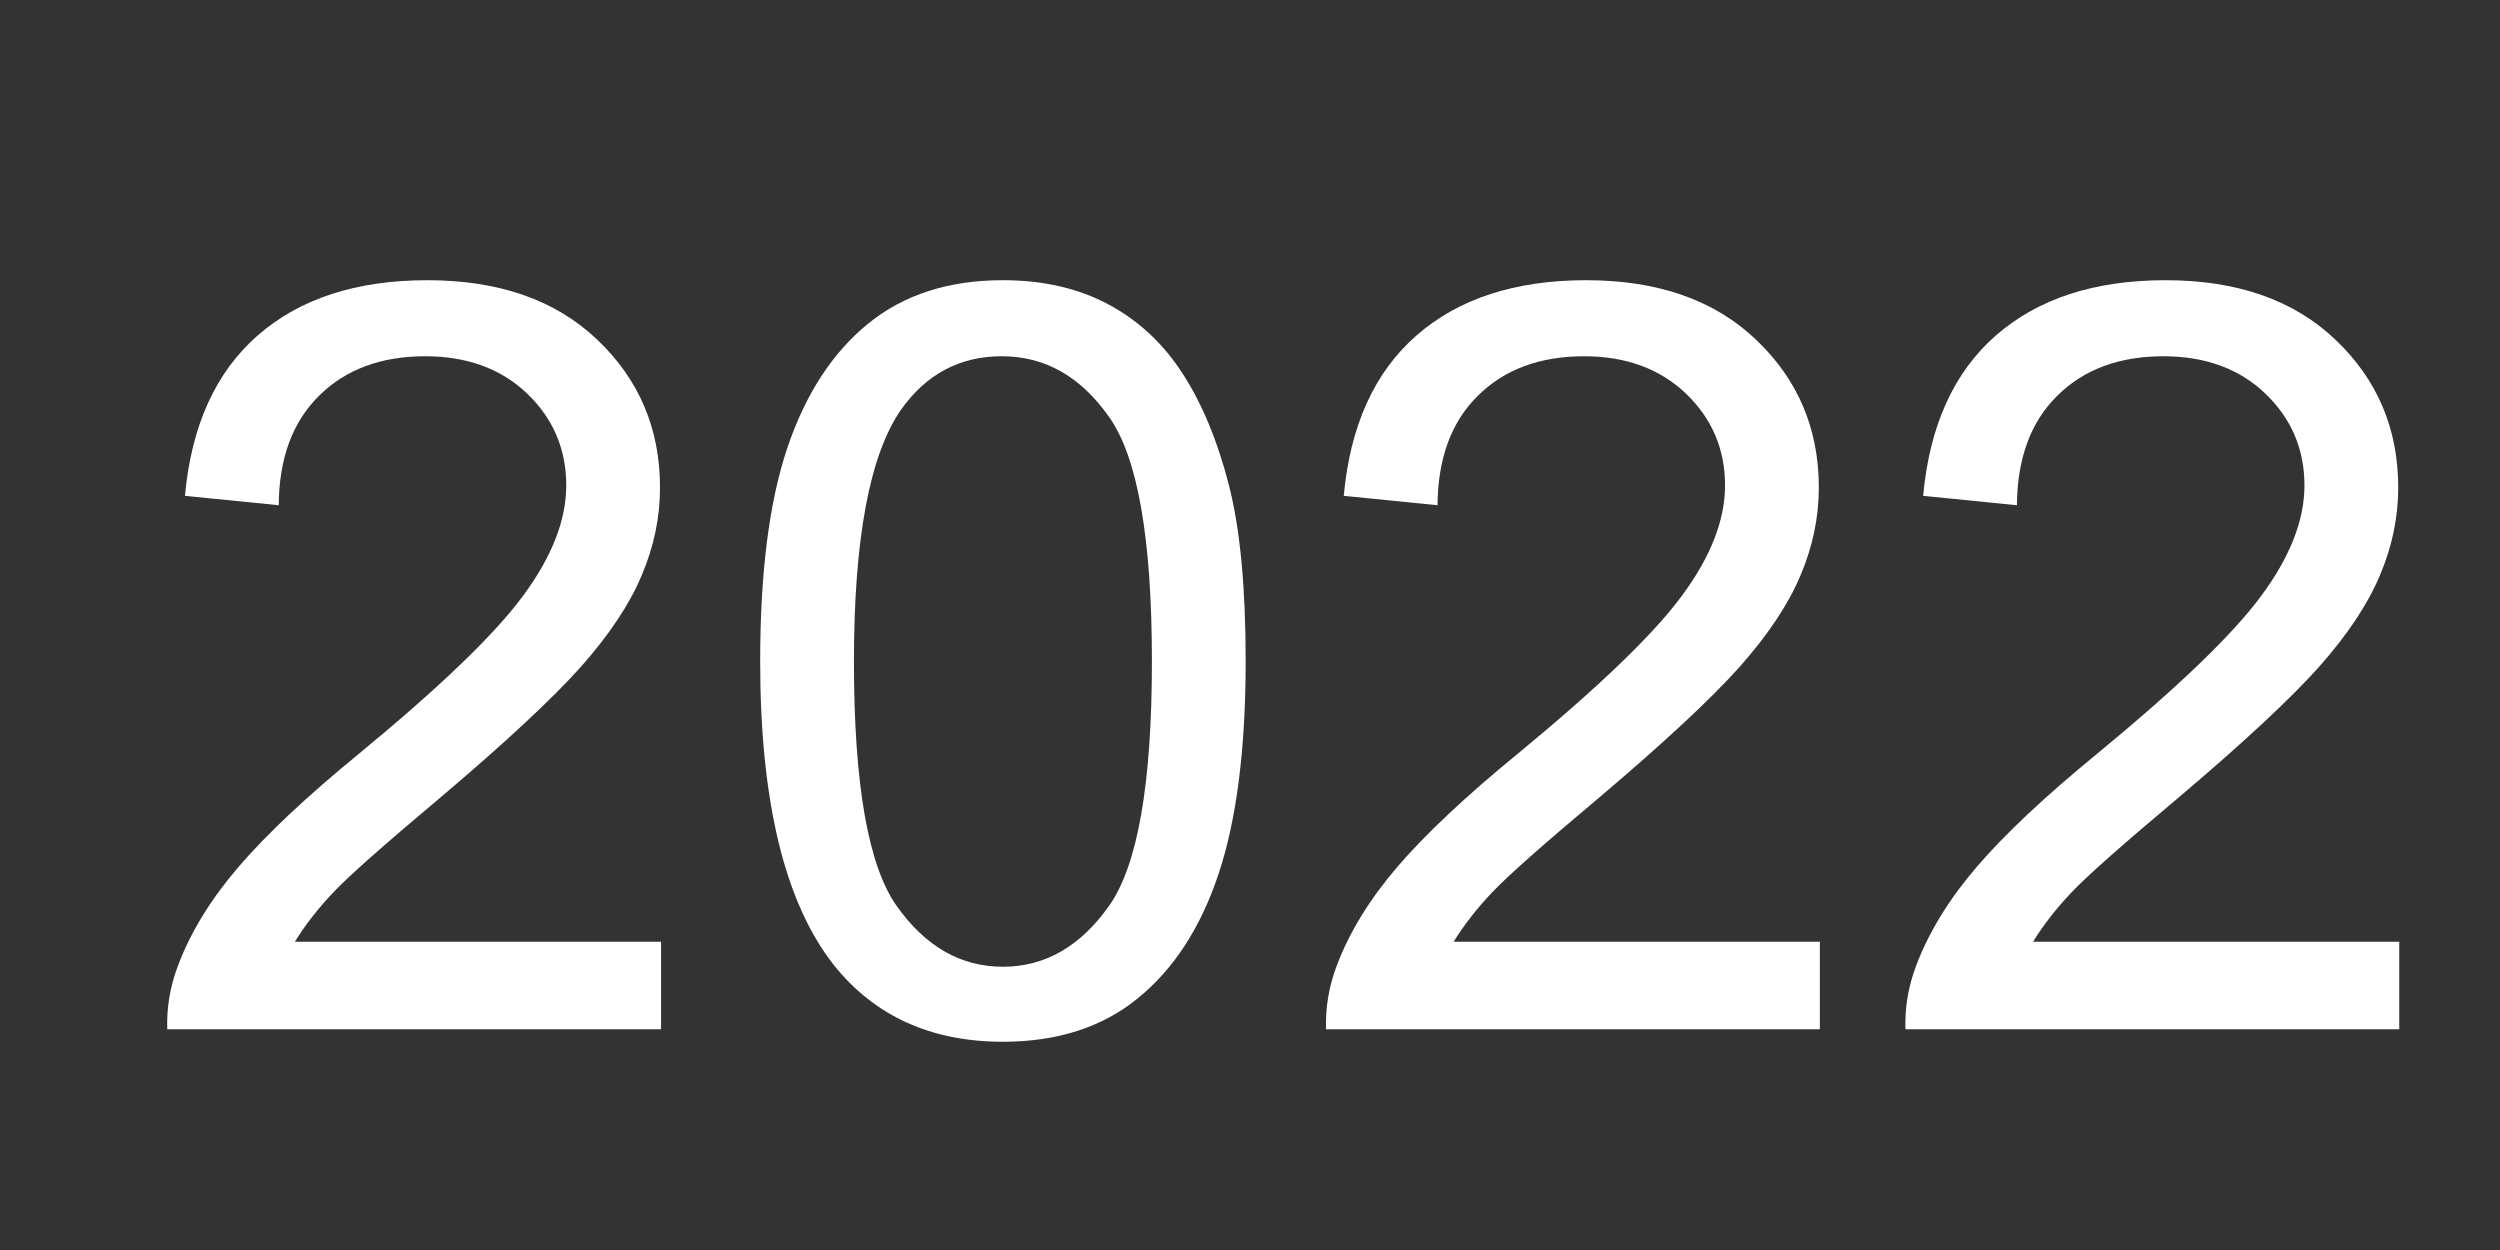
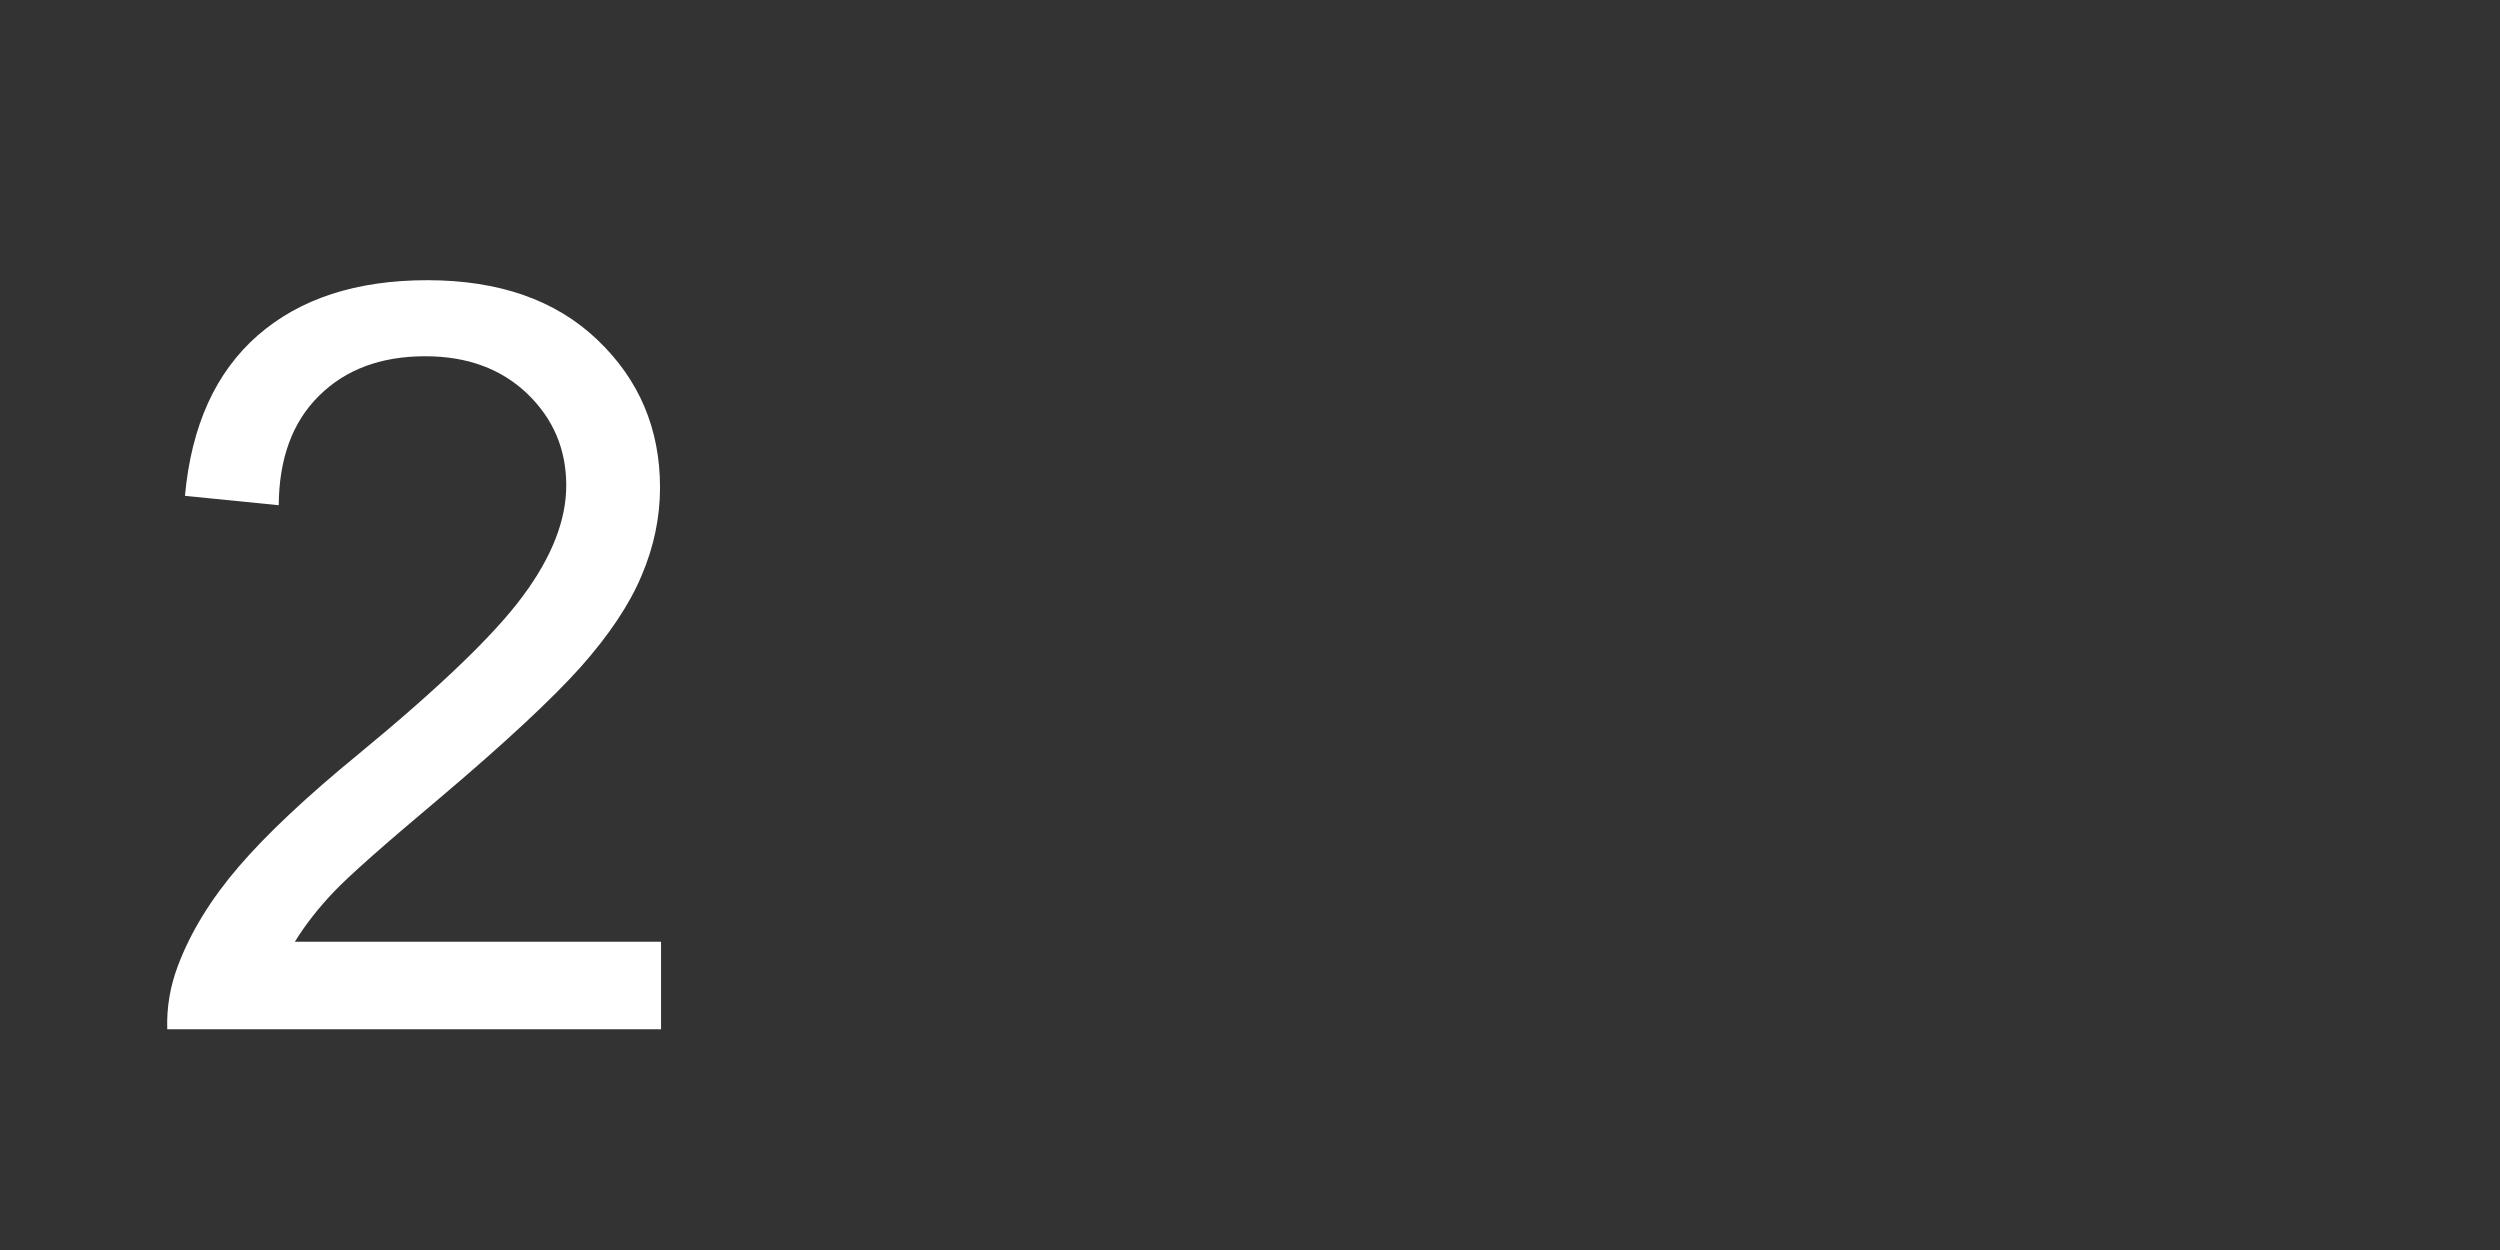
<svg xmlns="http://www.w3.org/2000/svg" xml:space="preserve" version="1.1" style="shape-rendering:geometricPrecision; text-rendering:geometricPrecision; image-rendering:optimizeQuality; fill-rule:evenodd; clip-rule:evenodd" viewBox="0 0 507.94 253.98">
  <rect x="0" y="0" width="507.94" height="253.98" fill="#333333" stroke="none" />
  <defs>
    <style type="text/css">
   
    .fil0 {fill:white;fill-rule:nonzero}
   
  </style>
  </defs>
  <g id="Ebene_x0020_1">
    <path id="Grafiktext:_x0020_Arial" class="fil0" d="M134.31 191.34l0 17.78 -100.33 0c-0.14,-4.48 0.6,-8.78 2.19,-12.95 2.57,-6.81 6.7,-13.54 12.38,-20.14 5.68,-6.6 13.79,-14.22 24.34,-22.86 16.4,-13.51 27.55,-24.2 33.37,-32.1 5.86,-7.91 8.79,-15.39 8.79,-22.44 0,-7.37 -2.65,-13.58 -7.94,-18.66 -5.29,-5.05 -12.21,-7.59 -20.71,-7.59 -8.99,0 -16.19,2.68 -21.59,8.04 -5.4,5.33 -8.11,12.74 -8.18,22.23l-19.05 -1.91c1.3,-14.25 6.24,-25.11 14.78,-32.59 8.57,-7.48 20.04,-11.22 34.47,-11.22 14.53,0 26.07,4.02 34.53,12.1 8.5,8.08 12.74,18.1 12.74,30.02 0,6.07 -1.24,12.03 -3.74,17.89 -2.47,5.89 -6.6,12.06 -12.35,18.55 -5.78,6.46 -15.34,15.39 -28.68,26.67 -11.18,9.39 -18.38,15.74 -21.55,19.09 -3.18,3.35 -5.79,6.7 -7.87,10.09l74.4 0z" />
-     <path id="1" class="fil0" d="M154.45 134.33c0,-17.89 1.83,-32.35 5.5,-43.29 3.71,-10.97 9.18,-19.4 16.44,-25.29 7.24,-5.89 16.37,-8.82 27.38,-8.82 8.11,0 15.24,1.62 21.41,4.9 6.14,3.28 11.22,8.01 15.17,14.18 3.95,6.14 7.06,13.66 9.32,22.51 2.29,8.86 3.42,20.82 3.42,35.81 0,17.78 -1.84,32.17 -5.47,43.11 -3.63,10.97 -9.1,19.4 -16.37,25.33 -7.23,5.93 -16.4,8.89 -27.48,8.89 -14.57,0 -26.04,-5.19 -34.36,-15.59 -9.99,-12.7 -14.96,-33.27 -14.96,-61.74zm19.05 0.07c0,24.94 2.89,41.52 8.71,49.71 5.83,8.22 13.02,12.31 21.56,12.31 8.54,0 15.73,-4.13 21.55,-12.35 5.83,-8.25 8.72,-24.8 8.72,-49.67 0,-24.94 -2.89,-41.52 -8.72,-49.71 -5.78,-8.22 -13.05,-12.31 -21.76,-12.31 -8.54,0 -15.38,3.63 -20.5,10.87 -6.38,9.2 -9.56,26.28 -9.56,51.15z" />
-     <path id="2" class="fil0" d="M369.75 191.34l0 17.78 -100.33 0c-0.14,-4.48 0.6,-8.78 2.19,-12.95 2.57,-6.81 6.7,-13.54 12.38,-20.14 5.68,-6.6 13.79,-14.22 24.34,-22.86 16.4,-13.51 27.55,-24.2 33.37,-32.1 5.86,-7.91 8.79,-15.39 8.79,-22.44 0,-7.37 -2.65,-13.58 -7.94,-18.66 -5.29,-5.05 -12.21,-7.59 -20.71,-7.59 -8.99,0 -16.19,2.68 -21.59,8.04 -5.4,5.33 -8.11,12.74 -8.18,22.23l-19.05 -1.91c1.3,-14.25 6.24,-25.11 14.78,-32.59 8.57,-7.48 20.04,-11.22 34.47,-11.22 14.53,0 26.07,4.02 34.53,12.1 8.5,8.08 12.74,18.1 12.74,30.02 0,6.07 -1.24,12.03 -3.74,17.89 -2.47,5.89 -6.6,12.06 -12.35,18.55 -5.78,6.46 -15.34,15.39 -28.68,26.67 -11.18,9.39 -18.38,15.74 -21.55,19.09 -3.18,3.35 -5.79,6.7 -7.87,10.09l74.4 0z" />
-     <path id="3" class="fil0" d="M487.47 191.34l0 17.78 -100.33 0c-0.14,-4.48 0.6,-8.78 2.19,-12.95 2.57,-6.81 6.7,-13.54 12.38,-20.14 5.68,-6.6 13.79,-14.22 24.34,-22.86 16.4,-13.51 27.55,-24.2 33.37,-32.1 5.86,-7.91 8.79,-15.39 8.79,-22.44 0,-7.37 -2.65,-13.58 -7.94,-18.66 -5.29,-5.05 -12.21,-7.59 -20.71,-7.59 -8.99,0 -16.19,2.68 -21.59,8.04 -5.4,5.33 -8.11,12.74 -8.18,22.23l-19.05 -1.91c1.3,-14.25 6.24,-25.11 14.78,-32.59 8.57,-7.48 20.04,-11.22 34.47,-11.22 14.53,0 26.07,4.02 34.53,12.1 8.5,8.08 12.74,18.1 12.74,30.02 0,6.07 -1.24,12.03 -3.74,17.89 -2.47,5.89 -6.6,12.06 -12.35,18.55 -5.78,6.46 -15.34,15.39 -28.68,26.67 -11.18,9.39 -18.38,15.74 -21.55,19.09 -3.18,3.35 -5.79,6.7 -7.87,10.09l74.4 0z" />
  </g>
</svg>